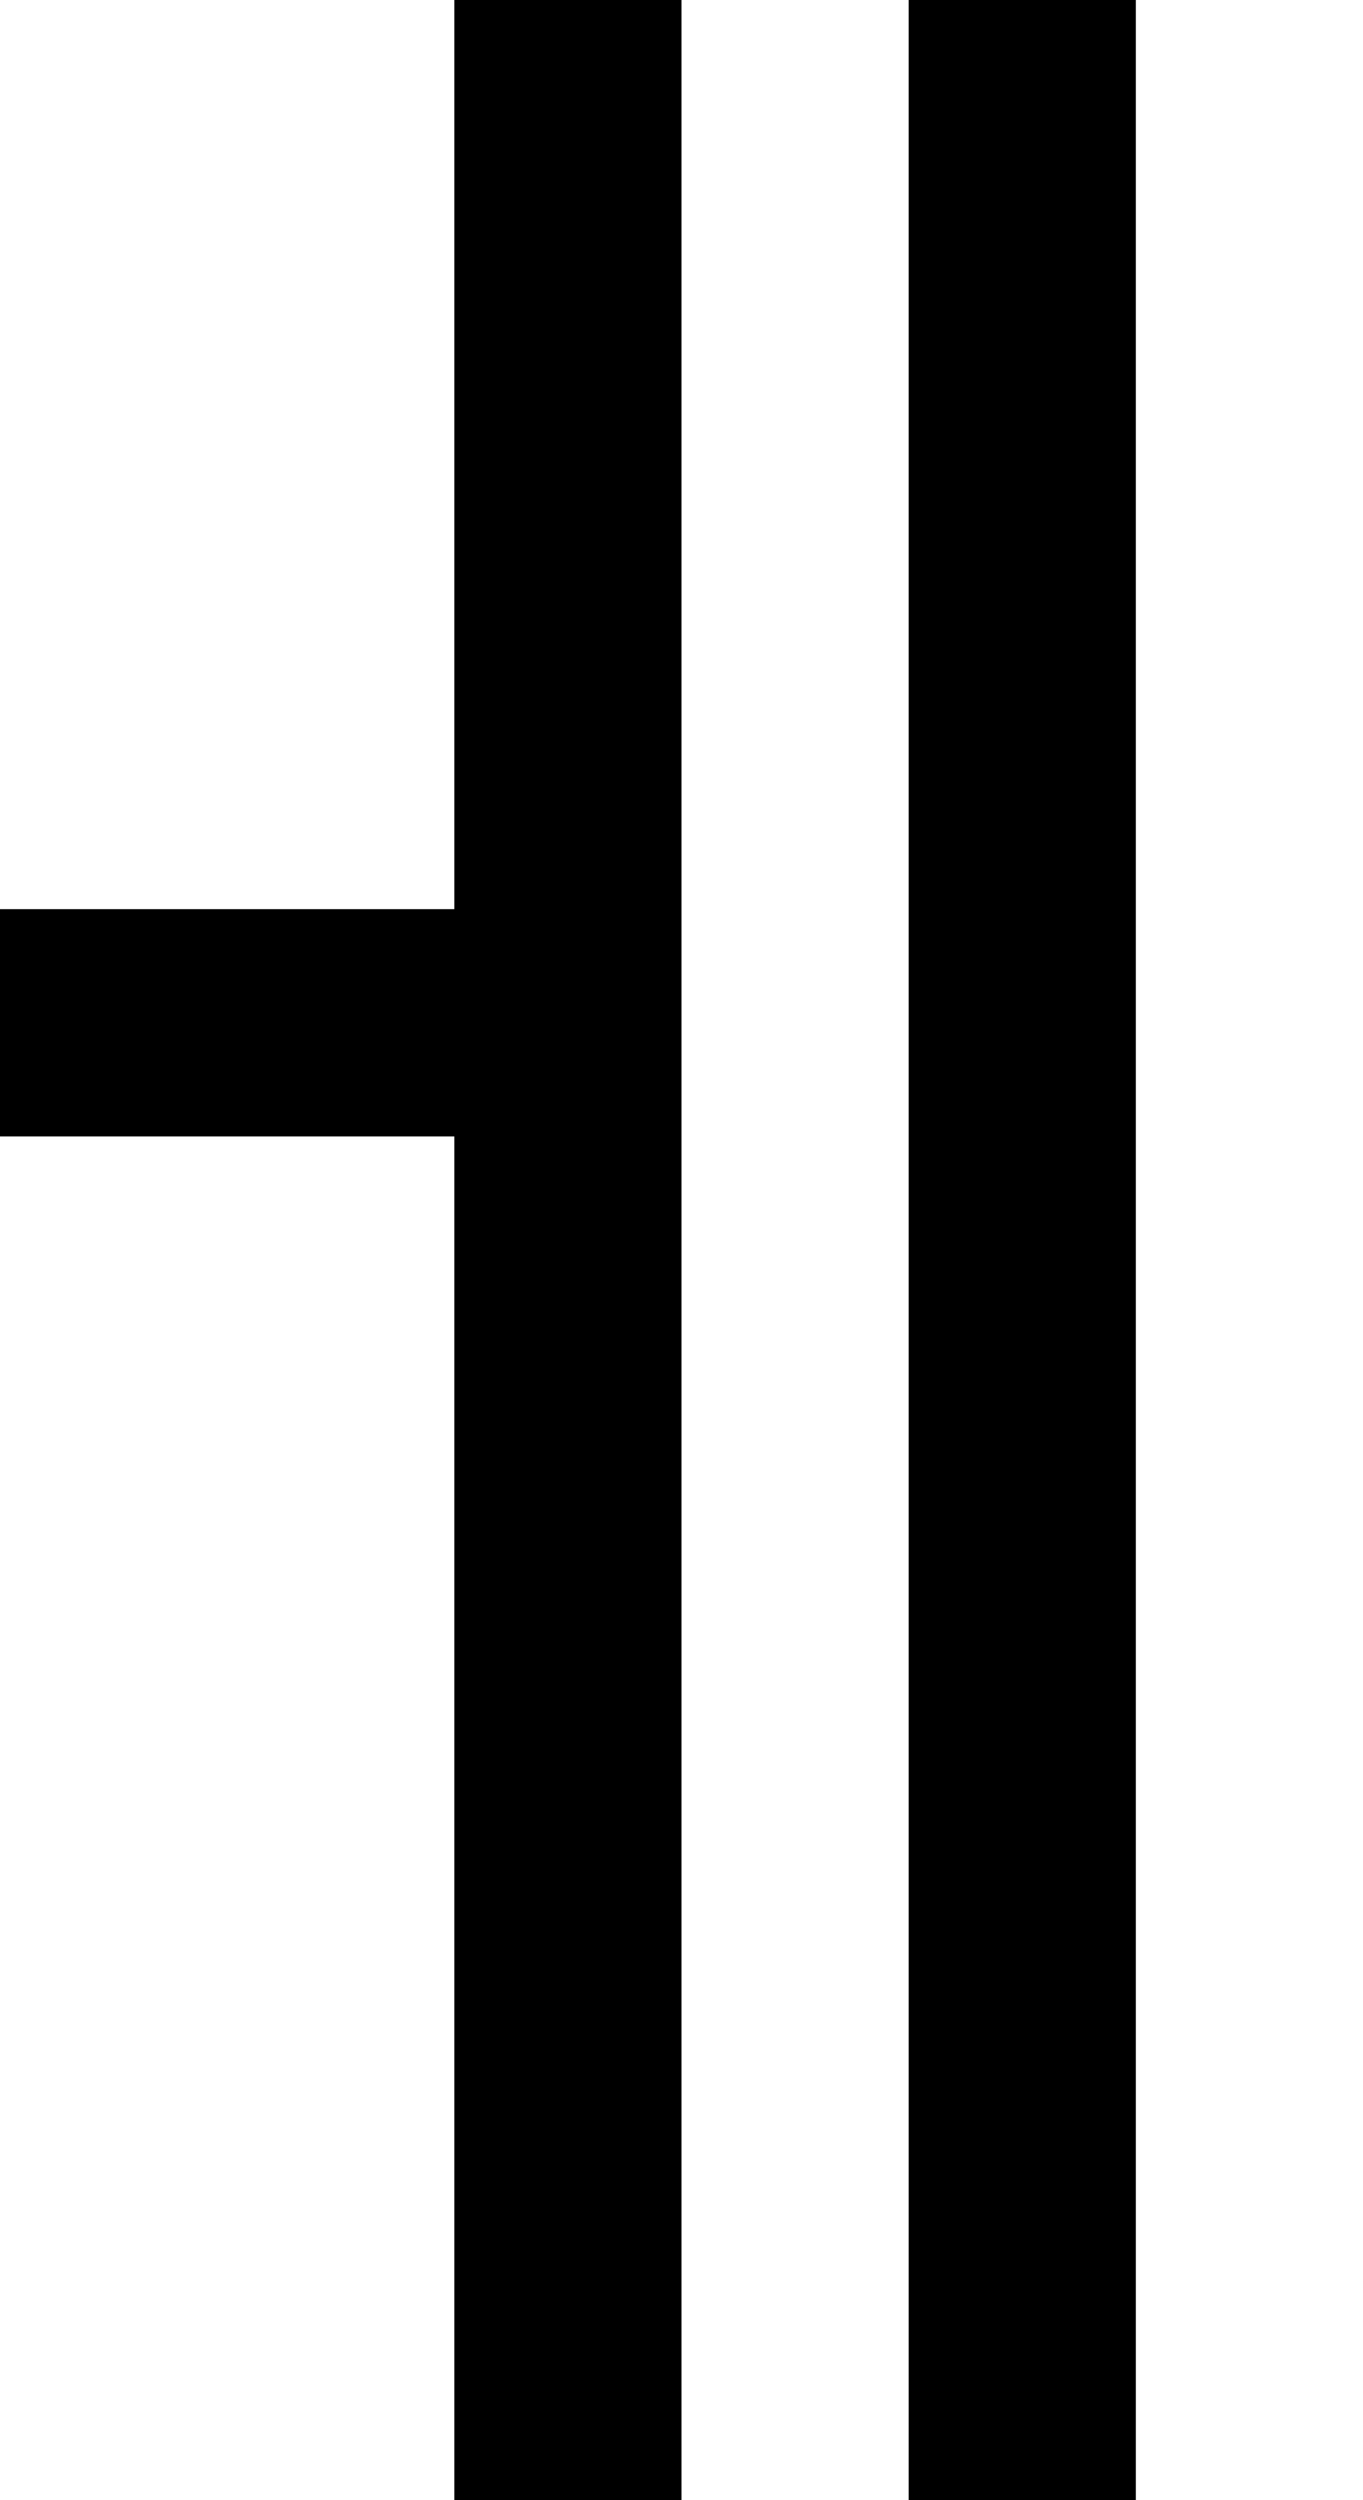
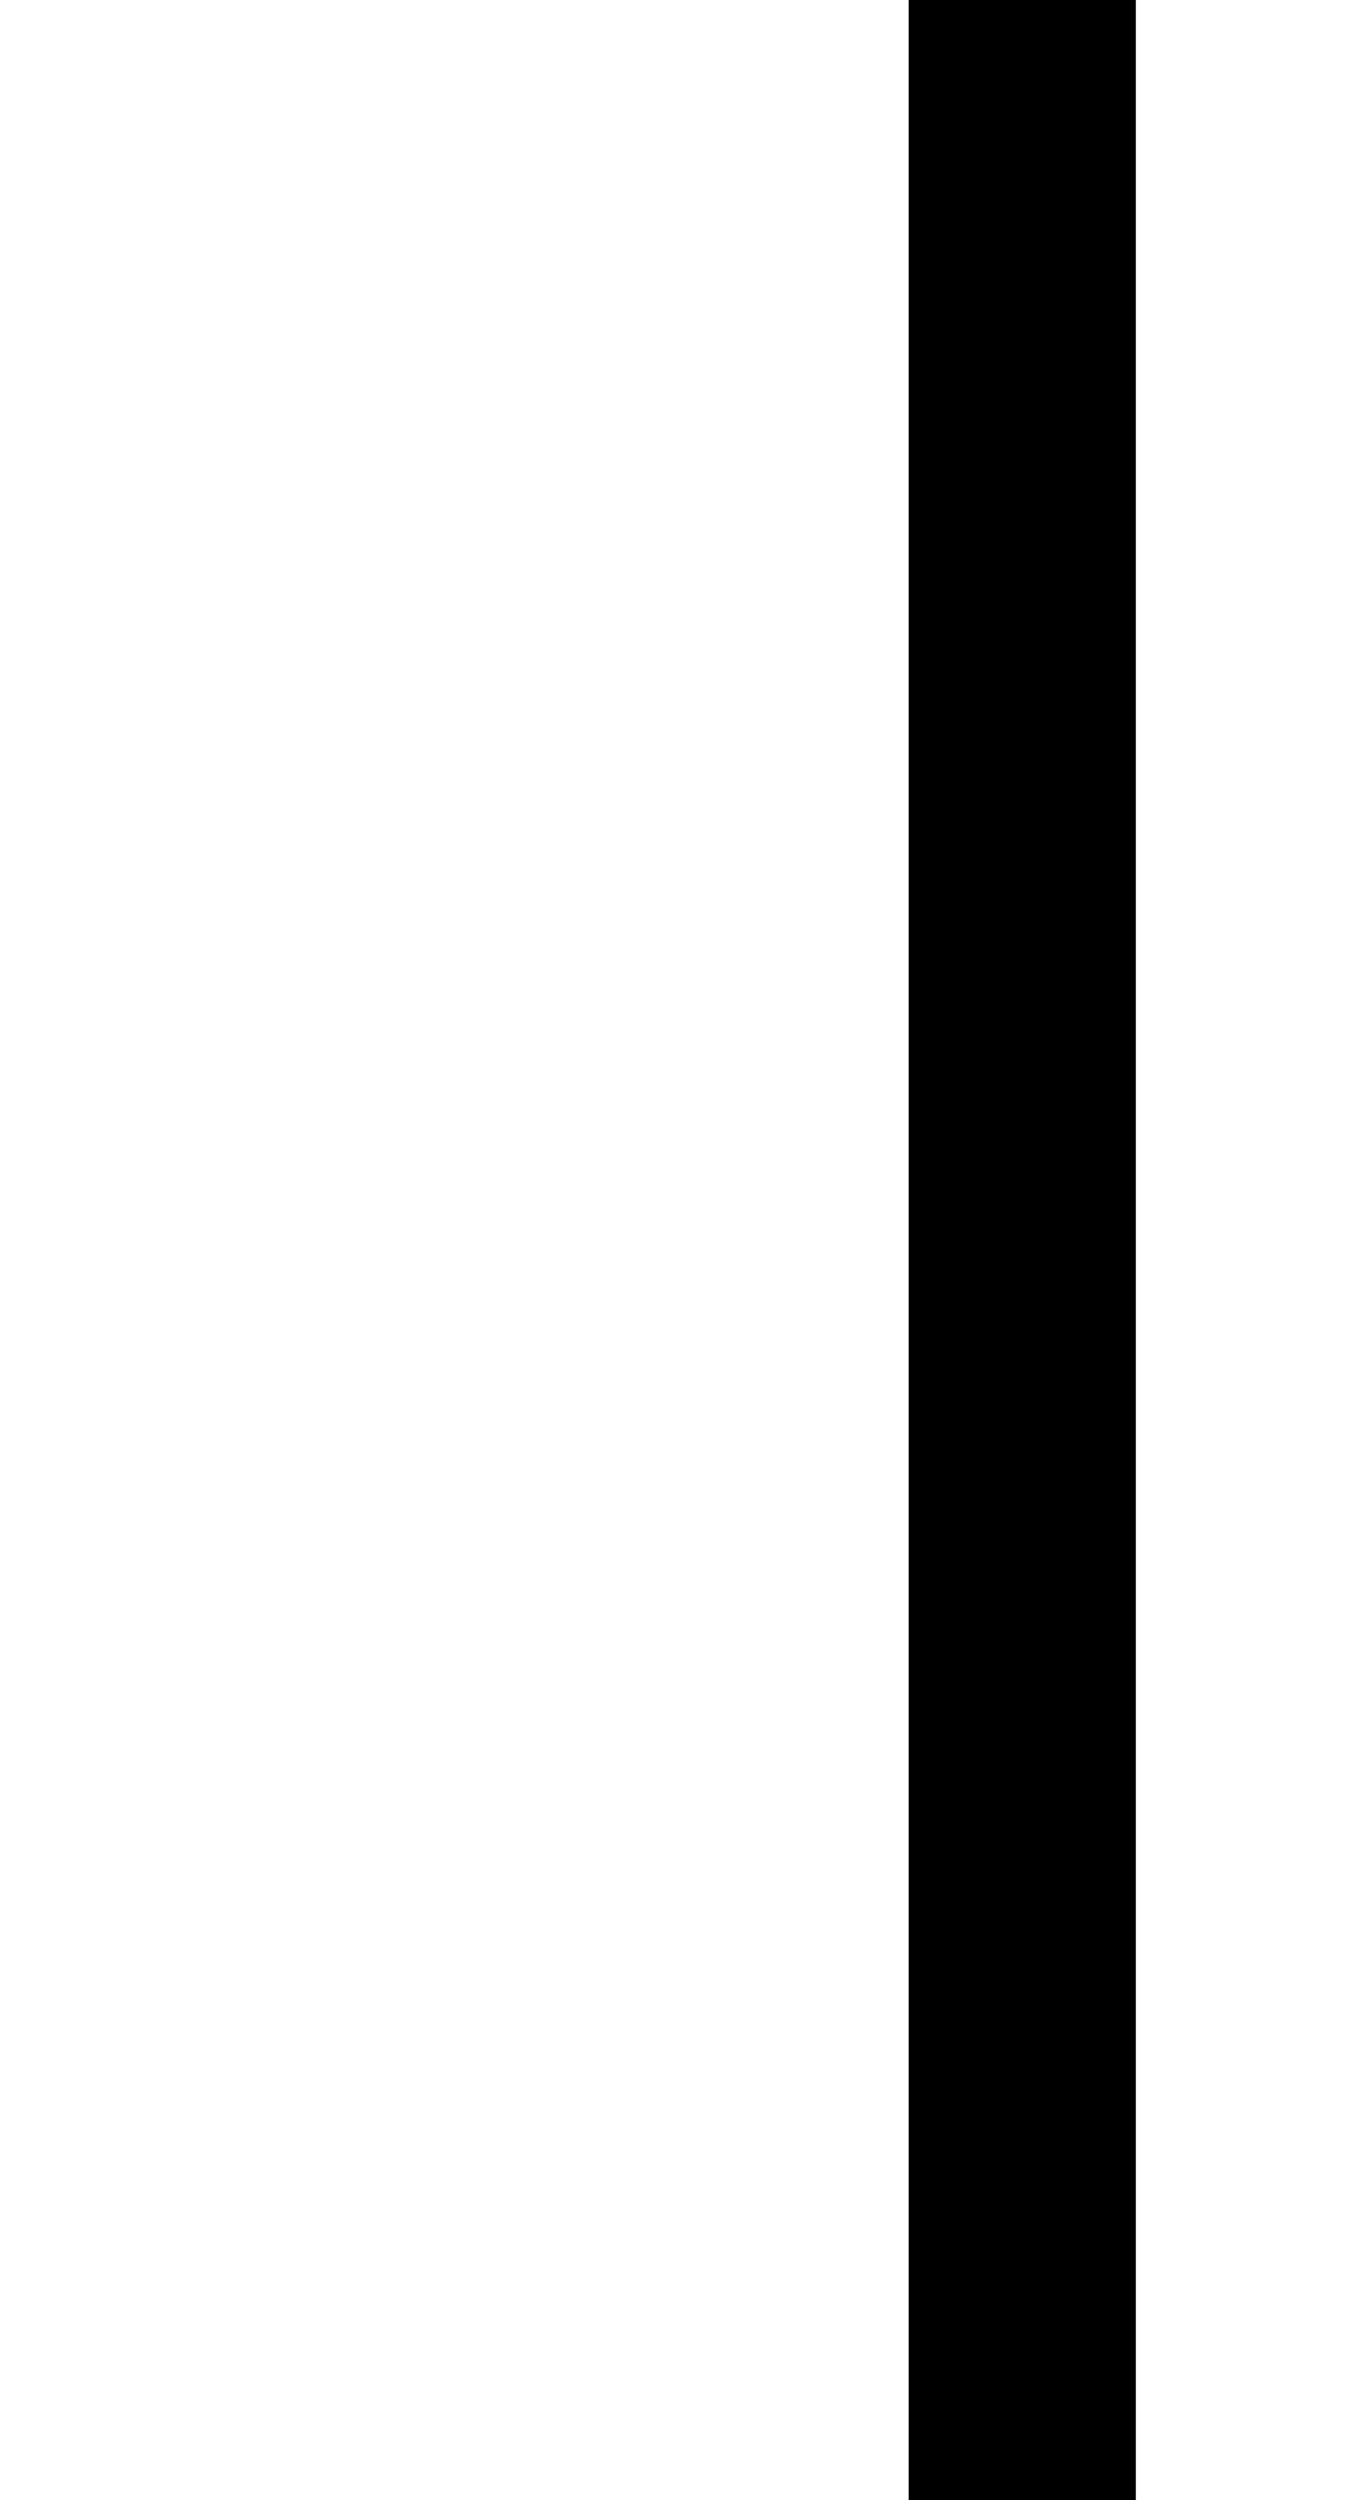
<svg xmlns="http://www.w3.org/2000/svg" version="1.0" width="24pt" height="44pt" viewBox="0 0 24 44" preserveAspectRatio="xMidYMid meet">
  <g transform="translate(0,44) scale(1,-1)" fill="#000000" stroke="none">
-     <path d="M8 36 l0 -8 -4 0 -4 0 0 -2 0 -2 4 0 4 0 0 -12 0 -12 2 0 2 0 0 22 0 22 -2 0 -2 0 0 -8z" />
    <path d="M16 22 l0 -22 2 0 2 0 0 22 0 22 -2 0 -2 0 0 -22z" />
  </g>
</svg>